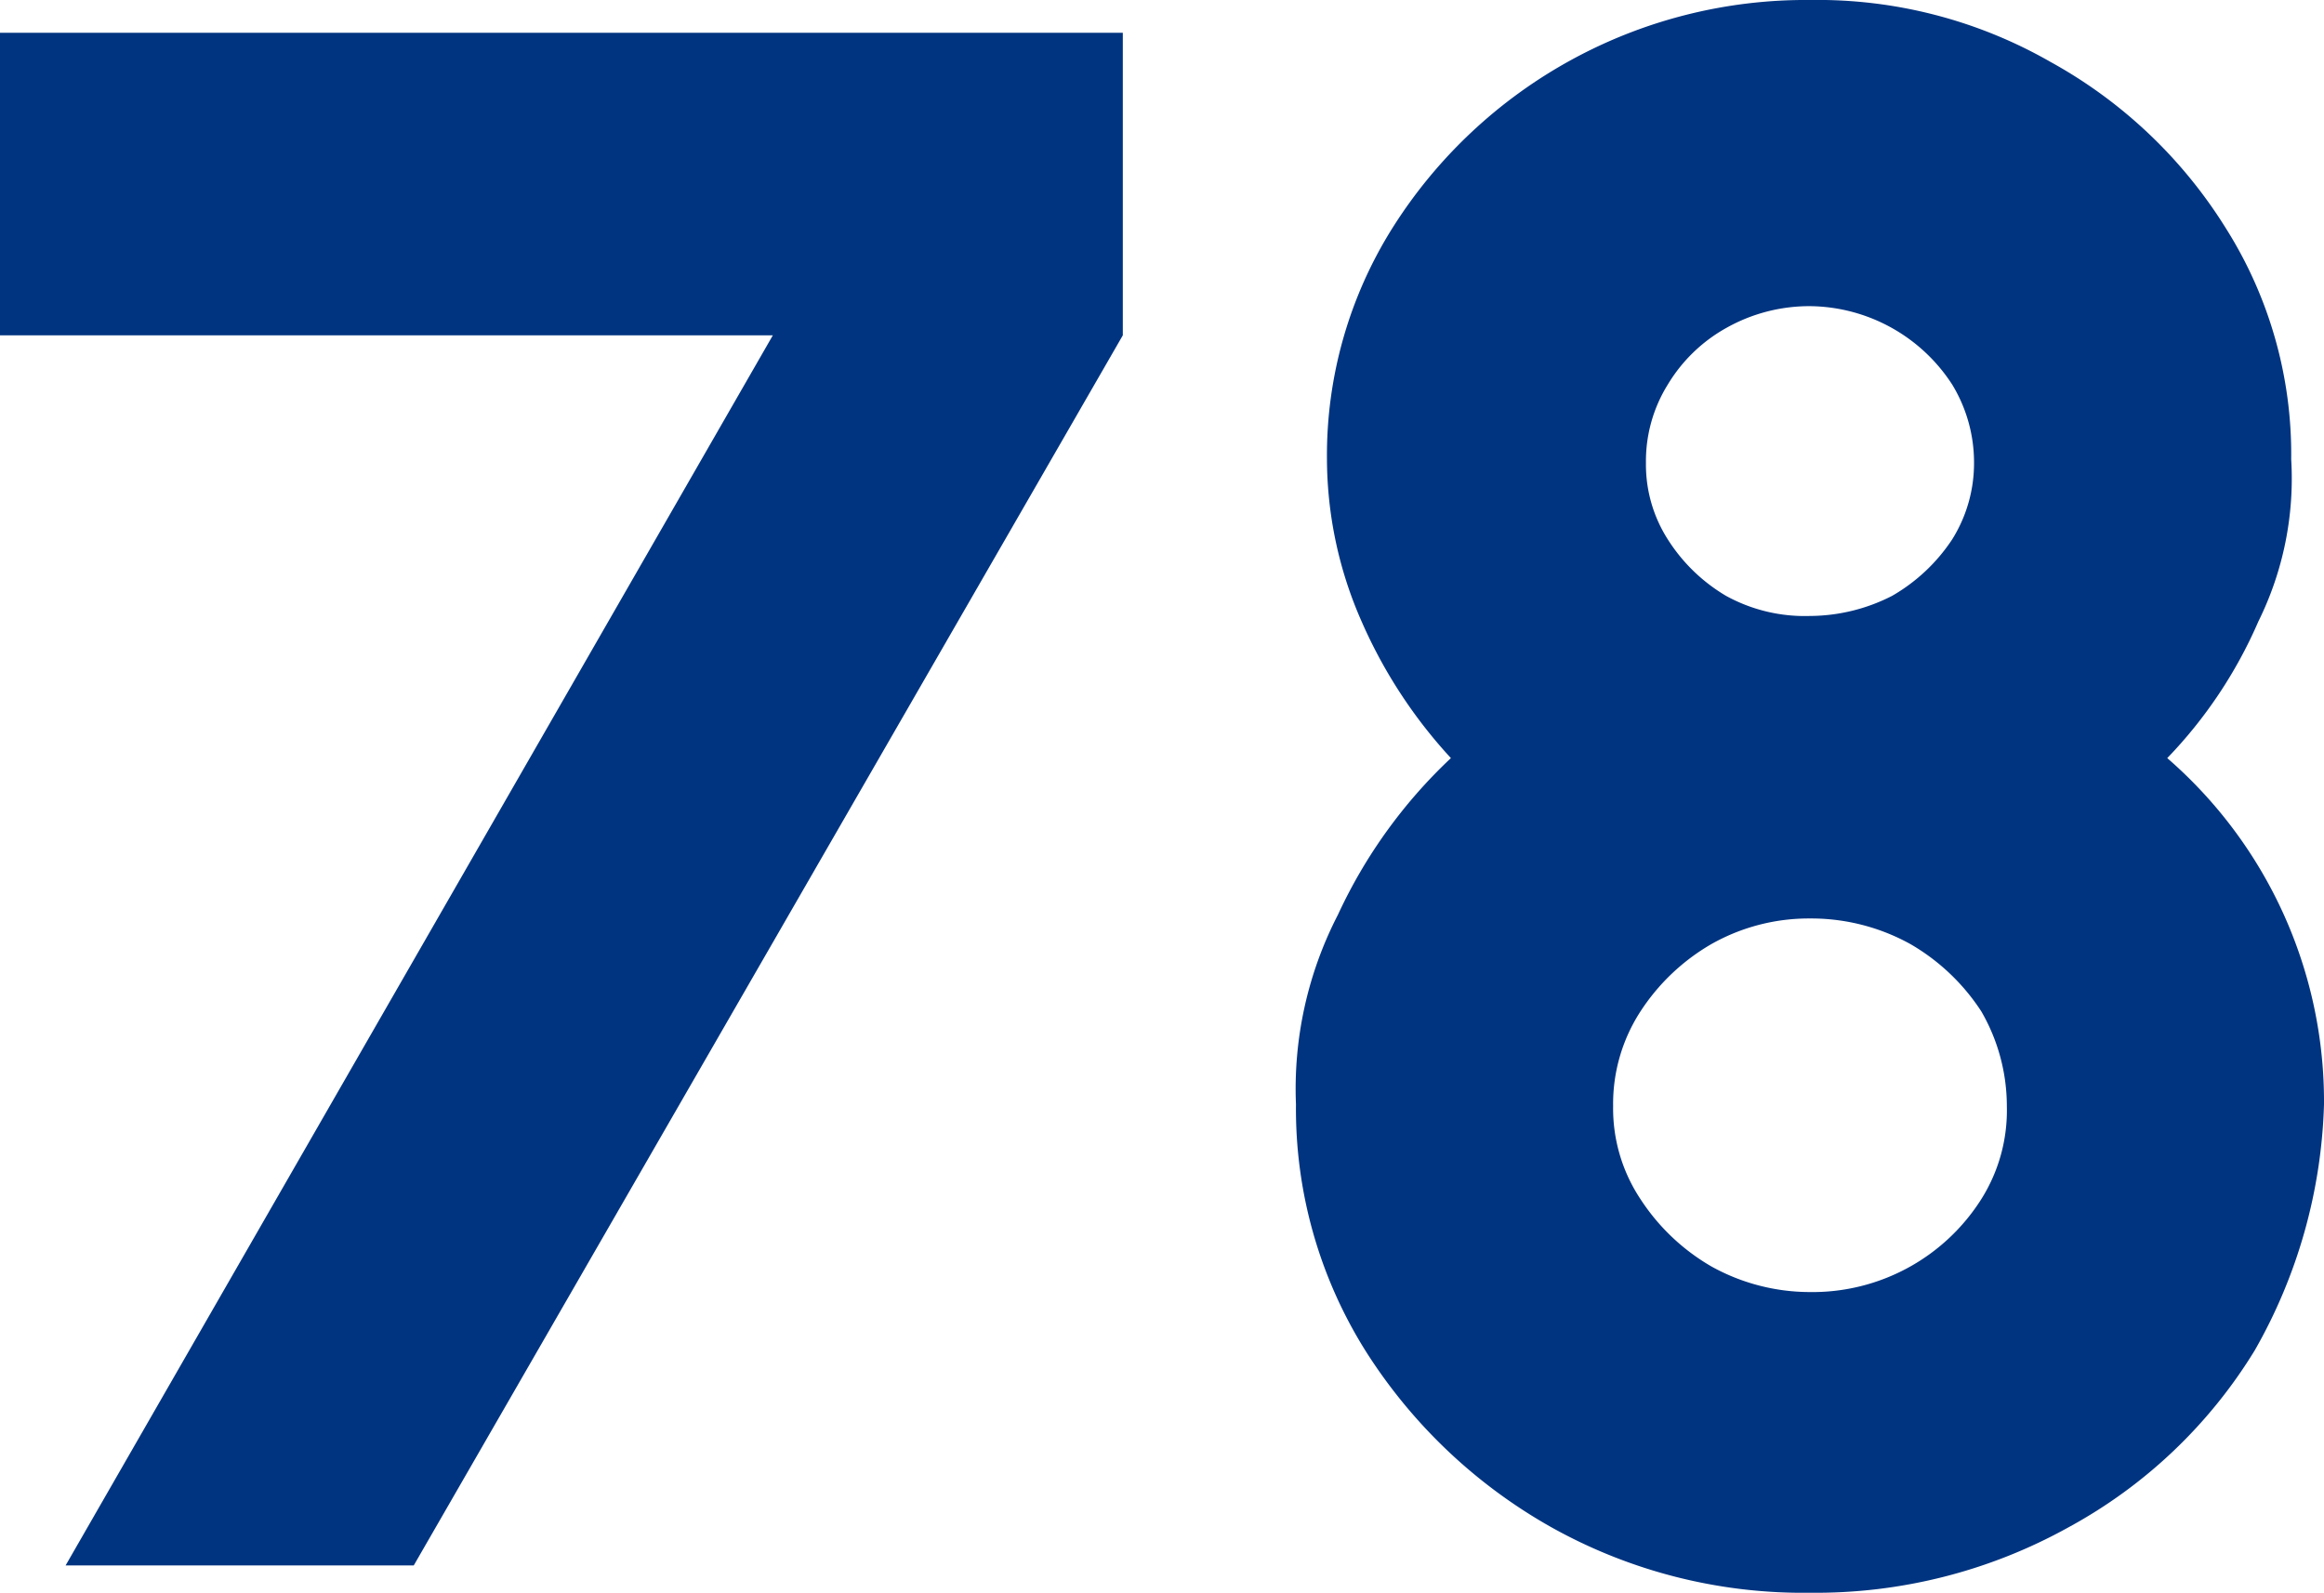
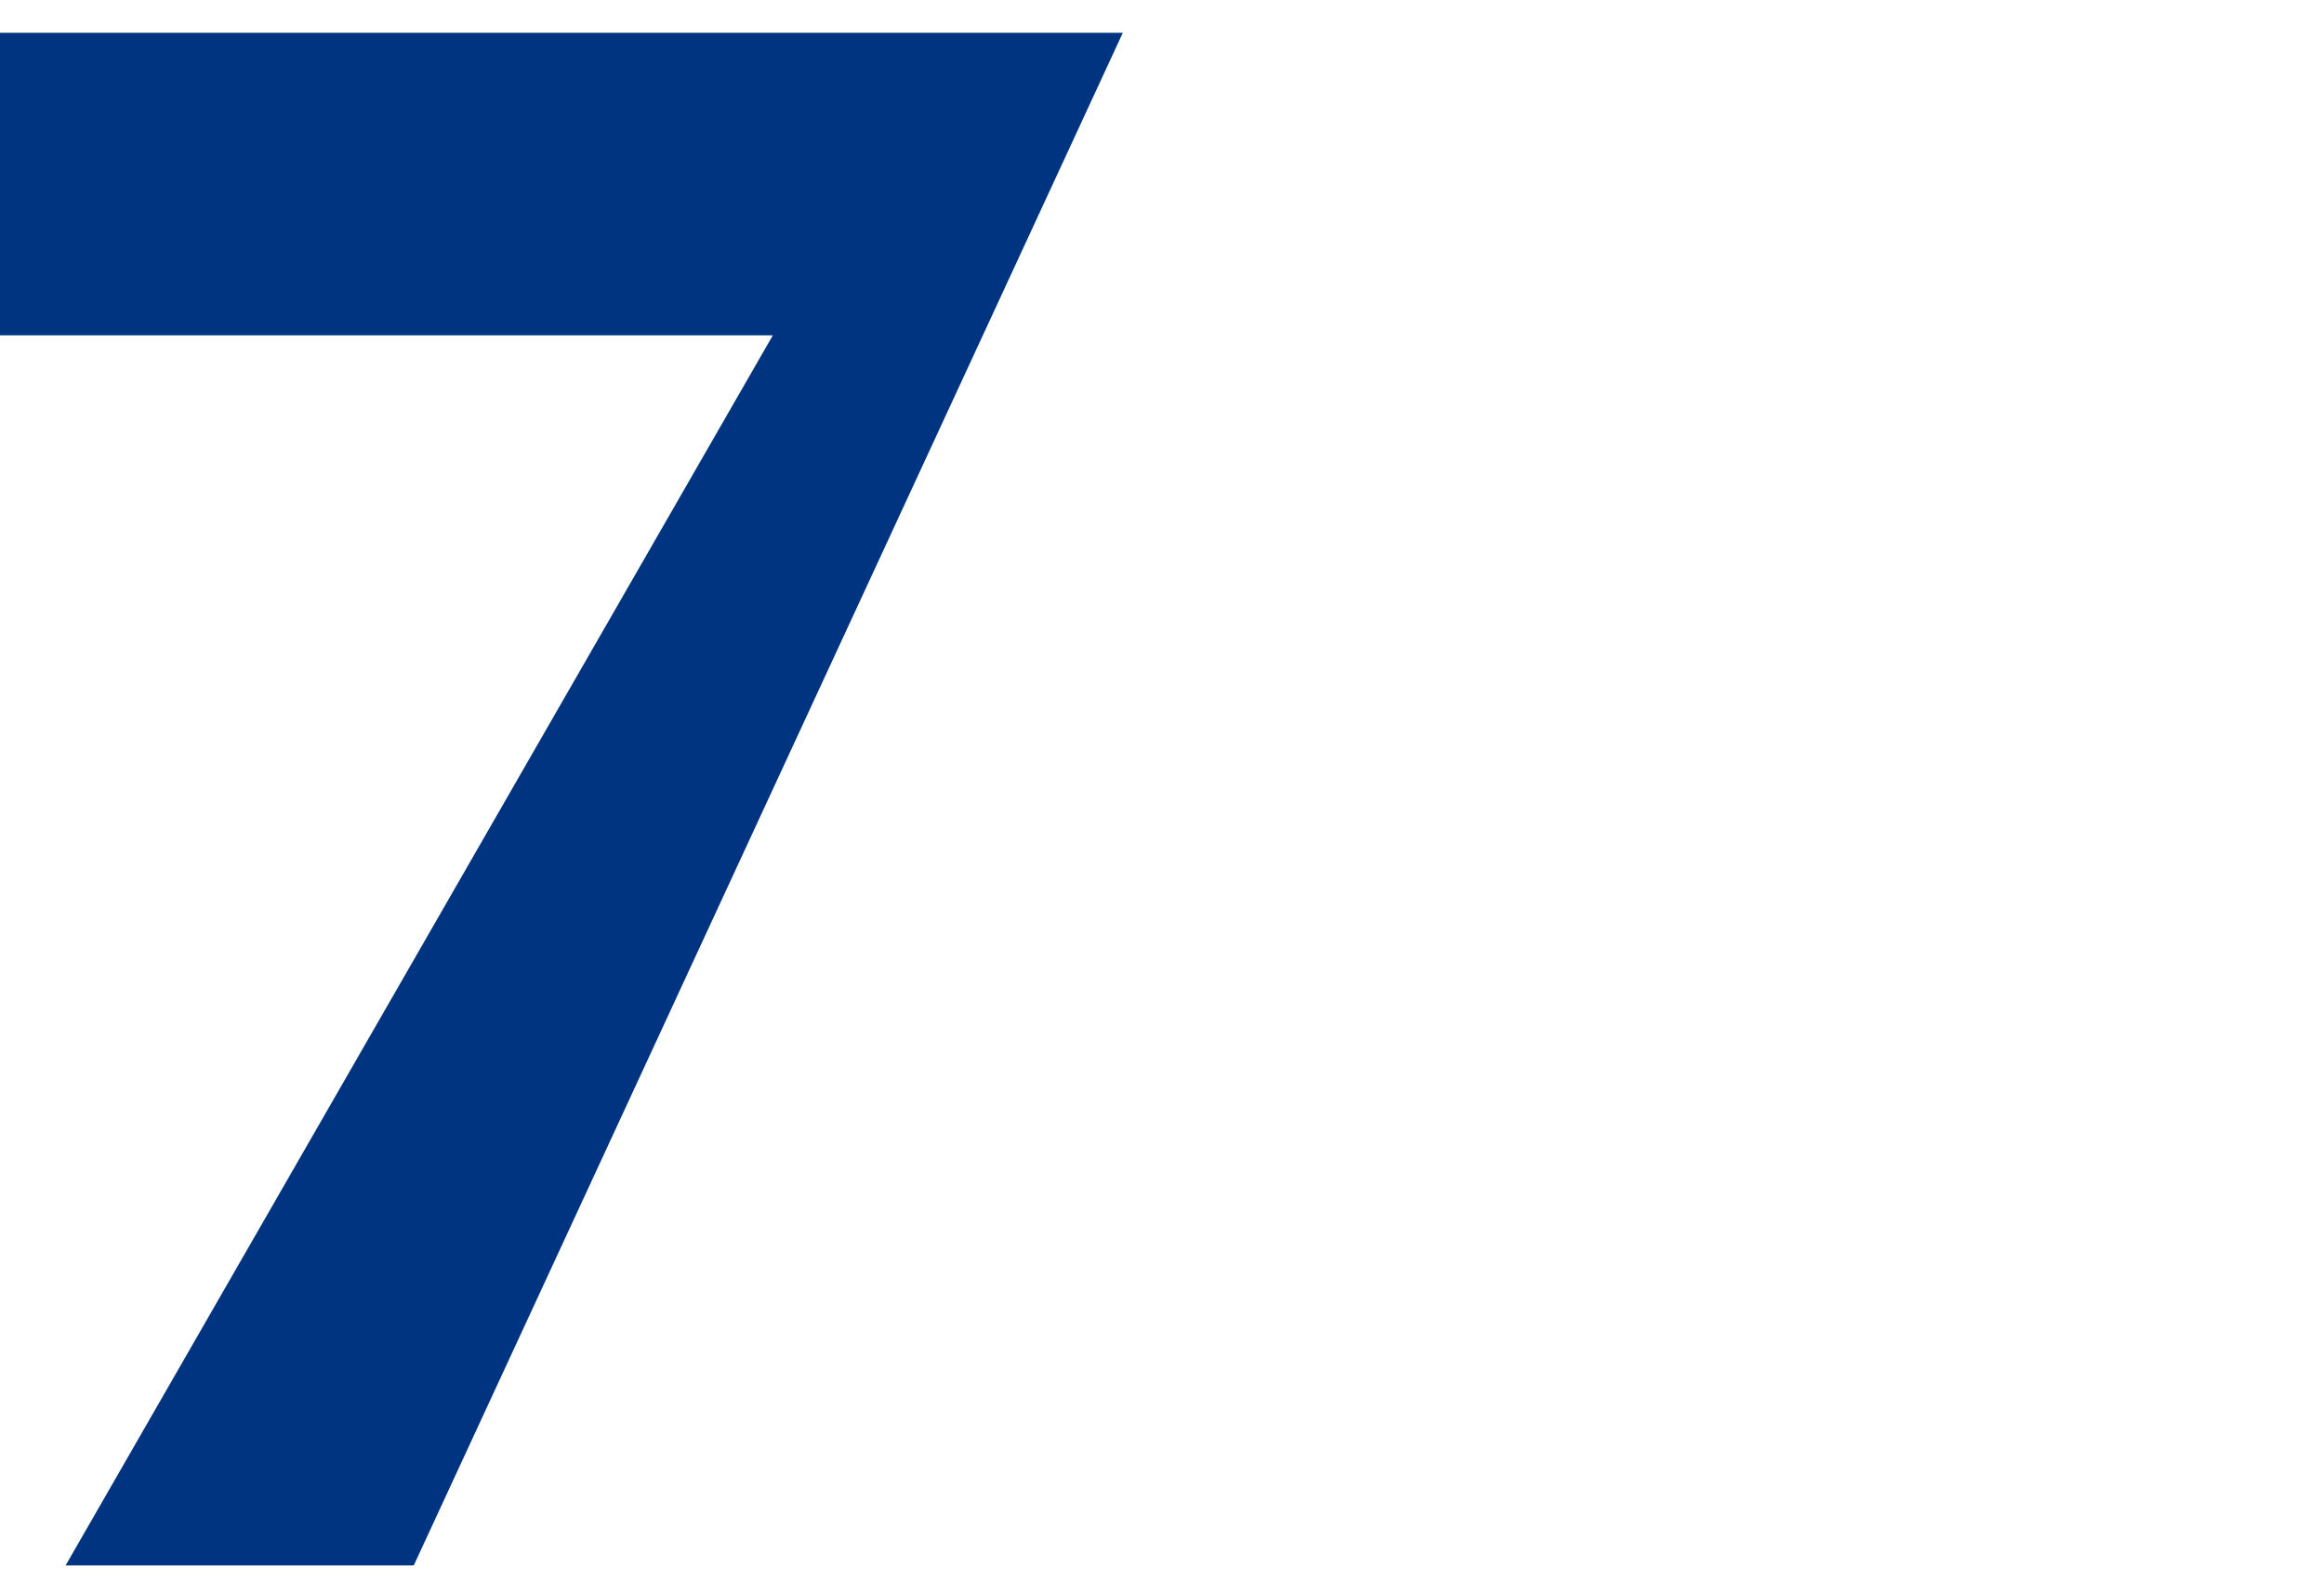
<svg xmlns="http://www.w3.org/2000/svg" width="127.5" height="87.4" viewBox="0 0 127.5 87.4">
  <g id="_78" data-name="78" transform="translate(-7.5 -1.2)">
    <g id="Ebene_2">
      <g id="Gruppe_1" data-name="Gruppe 1">
-         <path id="Pfad_9" data-name="Pfad 9" d="M11.1,87.1,49.9,19.6H7.5V3H69.1V19.6L30.2,87.1Z" fill="#003480" />
-         <path id="Pfad_10" data-name="Pfad 10" d="M106.8,88.6A28.283,28.283,0,0,1,92.6,85a28.728,28.728,0,0,1-10.2-9.7,24.984,24.984,0,0,1-3.8-13.5,20.812,20.812,0,0,1,2.3-10.4,27.8,27.8,0,0,1,6.2-8.6,27,27,0,0,1-4.9-7.5,22.194,22.194,0,0,1-1.9-8.9,23.456,23.456,0,0,1,3.6-12.7A26.8,26.8,0,0,1,106.8,1.2,25.714,25.714,0,0,1,120,4.6a26.209,26.209,0,0,1,9.6,9.1,23.214,23.214,0,0,1,3.6,12.7,17.682,17.682,0,0,1-1.8,8.9,25.241,25.241,0,0,1-5,7.5,24.944,24.944,0,0,1,8.6,19,28.871,28.871,0,0,1-3.8,13.5A27.175,27.175,0,0,1,121,85,28.551,28.551,0,0,1,106.8,88.6Zm0-16.5a10.957,10.957,0,0,0,9.4-5.1,9.128,9.128,0,0,0,1.4-5.1,10.384,10.384,0,0,0-1.4-5.2,11.516,11.516,0,0,0-3.9-3.7,11.236,11.236,0,0,0-5.5-1.4,10.854,10.854,0,0,0-5.4,1.4,11.516,11.516,0,0,0-3.9,3.7A9.309,9.309,0,0,0,96,61.9,8.985,8.985,0,0,0,97.5,67a11.516,11.516,0,0,0,3.9,3.7A11.136,11.136,0,0,0,106.8,72.1Zm0-37.1a9.969,9.969,0,0,0,4.5-1.1,9.8,9.8,0,0,0,3.3-3.1,7.871,7.871,0,0,0,1.2-4.2,8.214,8.214,0,0,0-1.2-4.3,9.4,9.4,0,0,0-7.8-4.3,9.291,9.291,0,0,0-4.6,1.2A8.664,8.664,0,0,0,99,22.3a7.963,7.963,0,0,0-1.2,4.3A7.627,7.627,0,0,0,99,30.8a9.491,9.491,0,0,0,3.2,3.1A8.952,8.952,0,0,0,106.8,35Z" fill="#003480" />
+         <path id="Pfad_9" data-name="Pfad 9" d="M11.1,87.1,49.9,19.6H7.5V3H69.1L30.2,87.1Z" fill="#003480" />
      </g>
    </g>
  </g>
</svg>